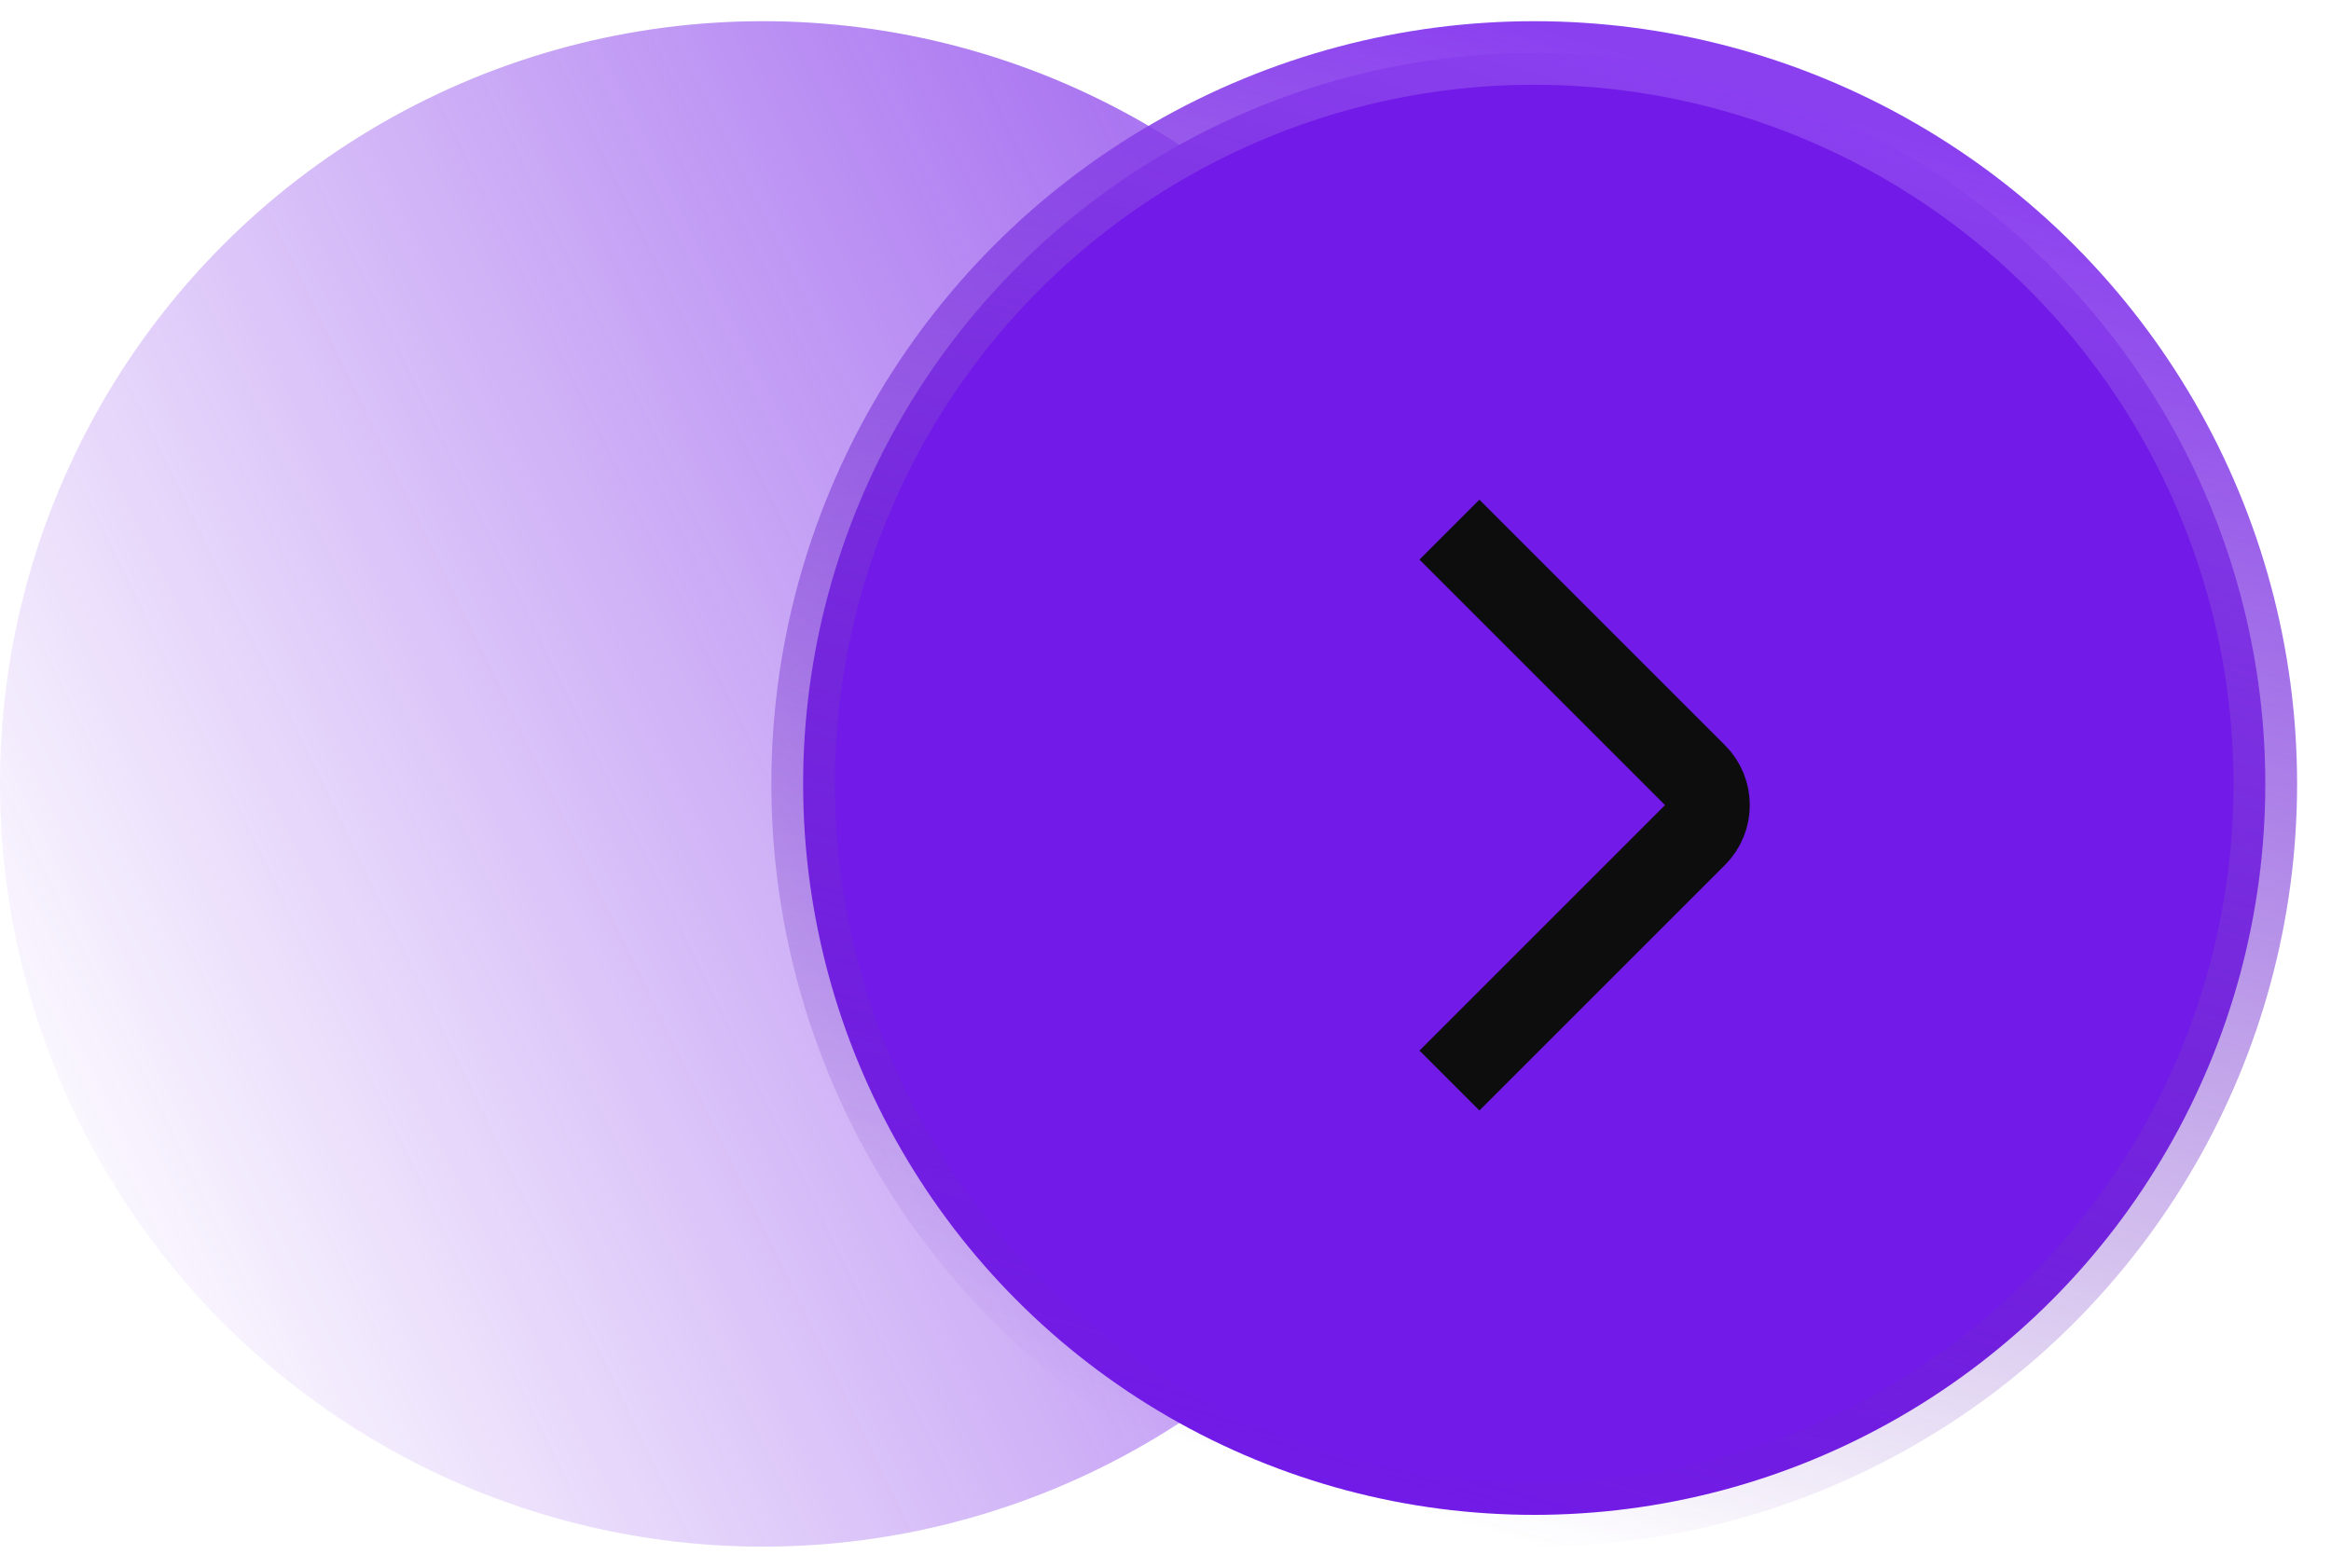
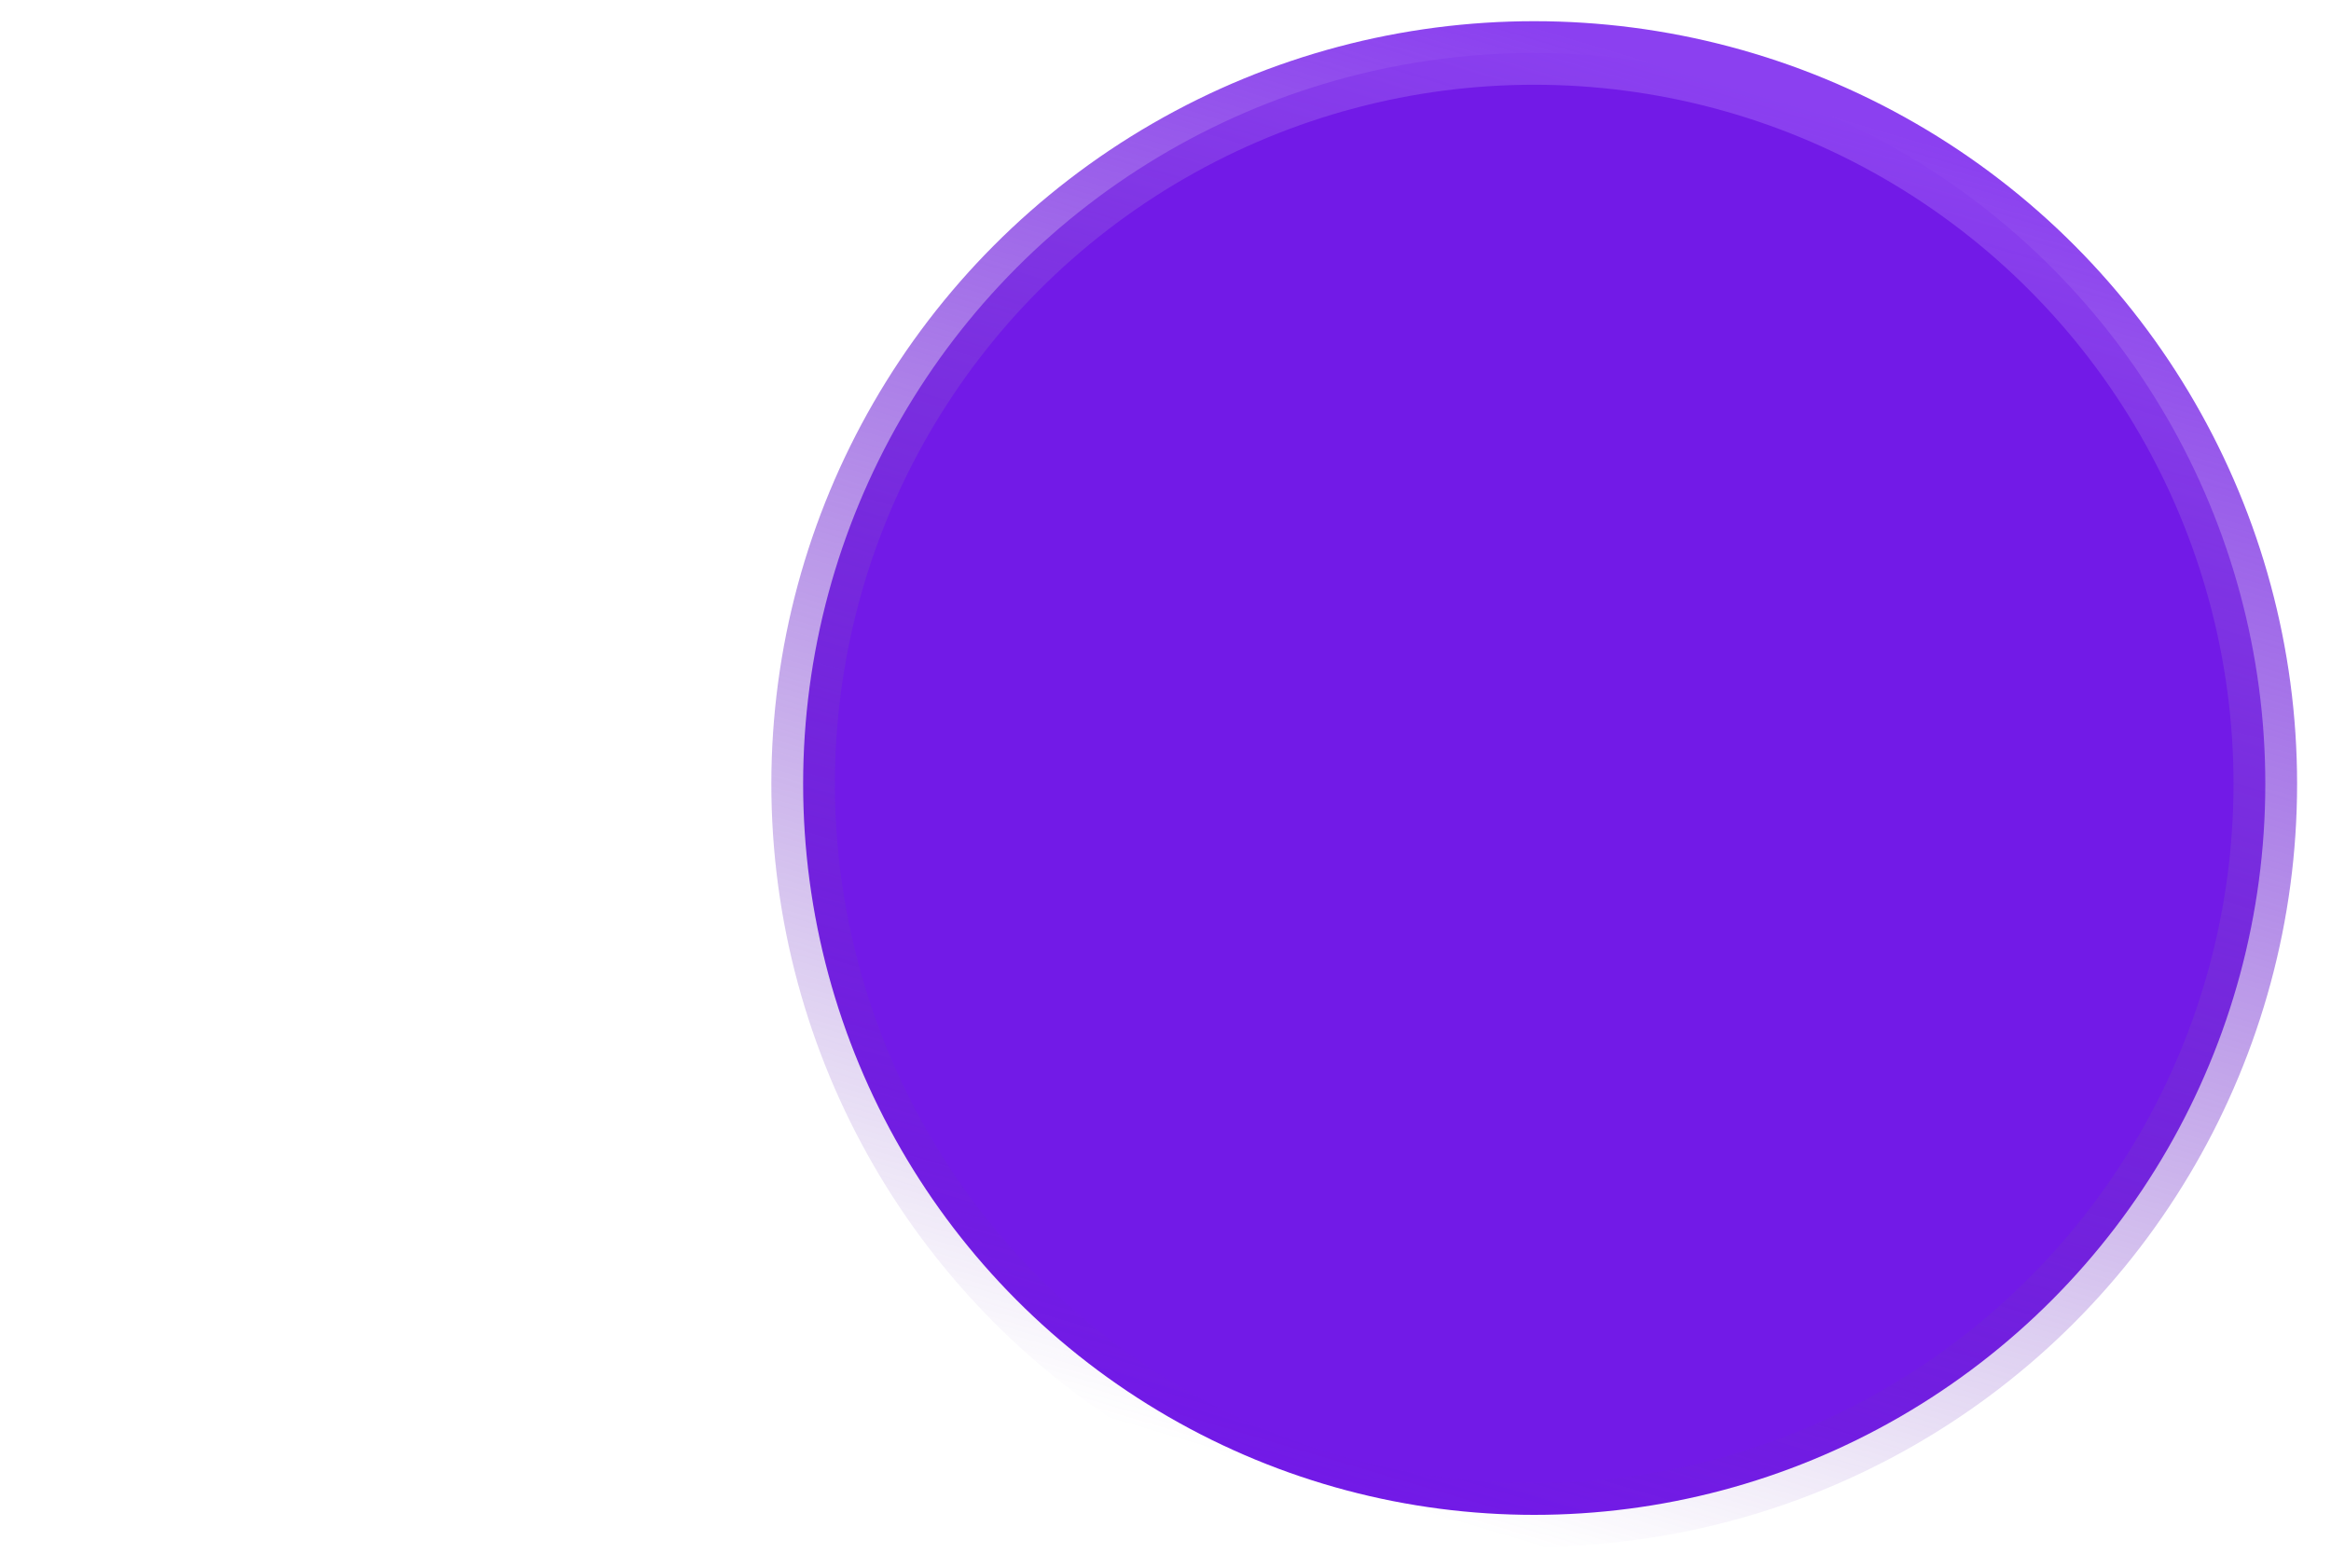
<svg xmlns="http://www.w3.org/2000/svg" width="55" height="37" viewBox="0 0 55 37" fill="none">
-   <circle opacity="0.6" cx="18" cy="18.5" r="18" fill="url(#paint0_linear_415_31664)" />
  <circle cx="36.2" cy="18.5" r="17.25" fill="#721AE7" stroke="url(#paint1_linear_415_31664)" stroke-width="1.5" />
-   <path d="M34.2 12.5L39.993 18.293C40.384 18.683 40.384 19.317 39.993 19.707L34.2 25.5" stroke="#0D0D0E" stroke-width="2" />
  <defs>
    <linearGradient id="paint0_linear_415_31664" x1="31.2" y1="12.5" x2="-1.06176e-06" y2="27.7" gradientUnits="userSpaceOnUse">
      <stop stop-color="#721AE7" />
      <stop offset="1" stop-color="#721AE7" stop-opacity="0" />
    </linearGradient>
    <linearGradient id="paint1_linear_415_31664" x1="46" y1="3.5" x2="36.2" y2="36.5" gradientUnits="userSpaceOnUse">
      <stop stop-color="#8B40F0" />
      <stop offset="1" stop-color="#672DB6" stop-opacity="0" />
    </linearGradient>
  </defs>
</svg>